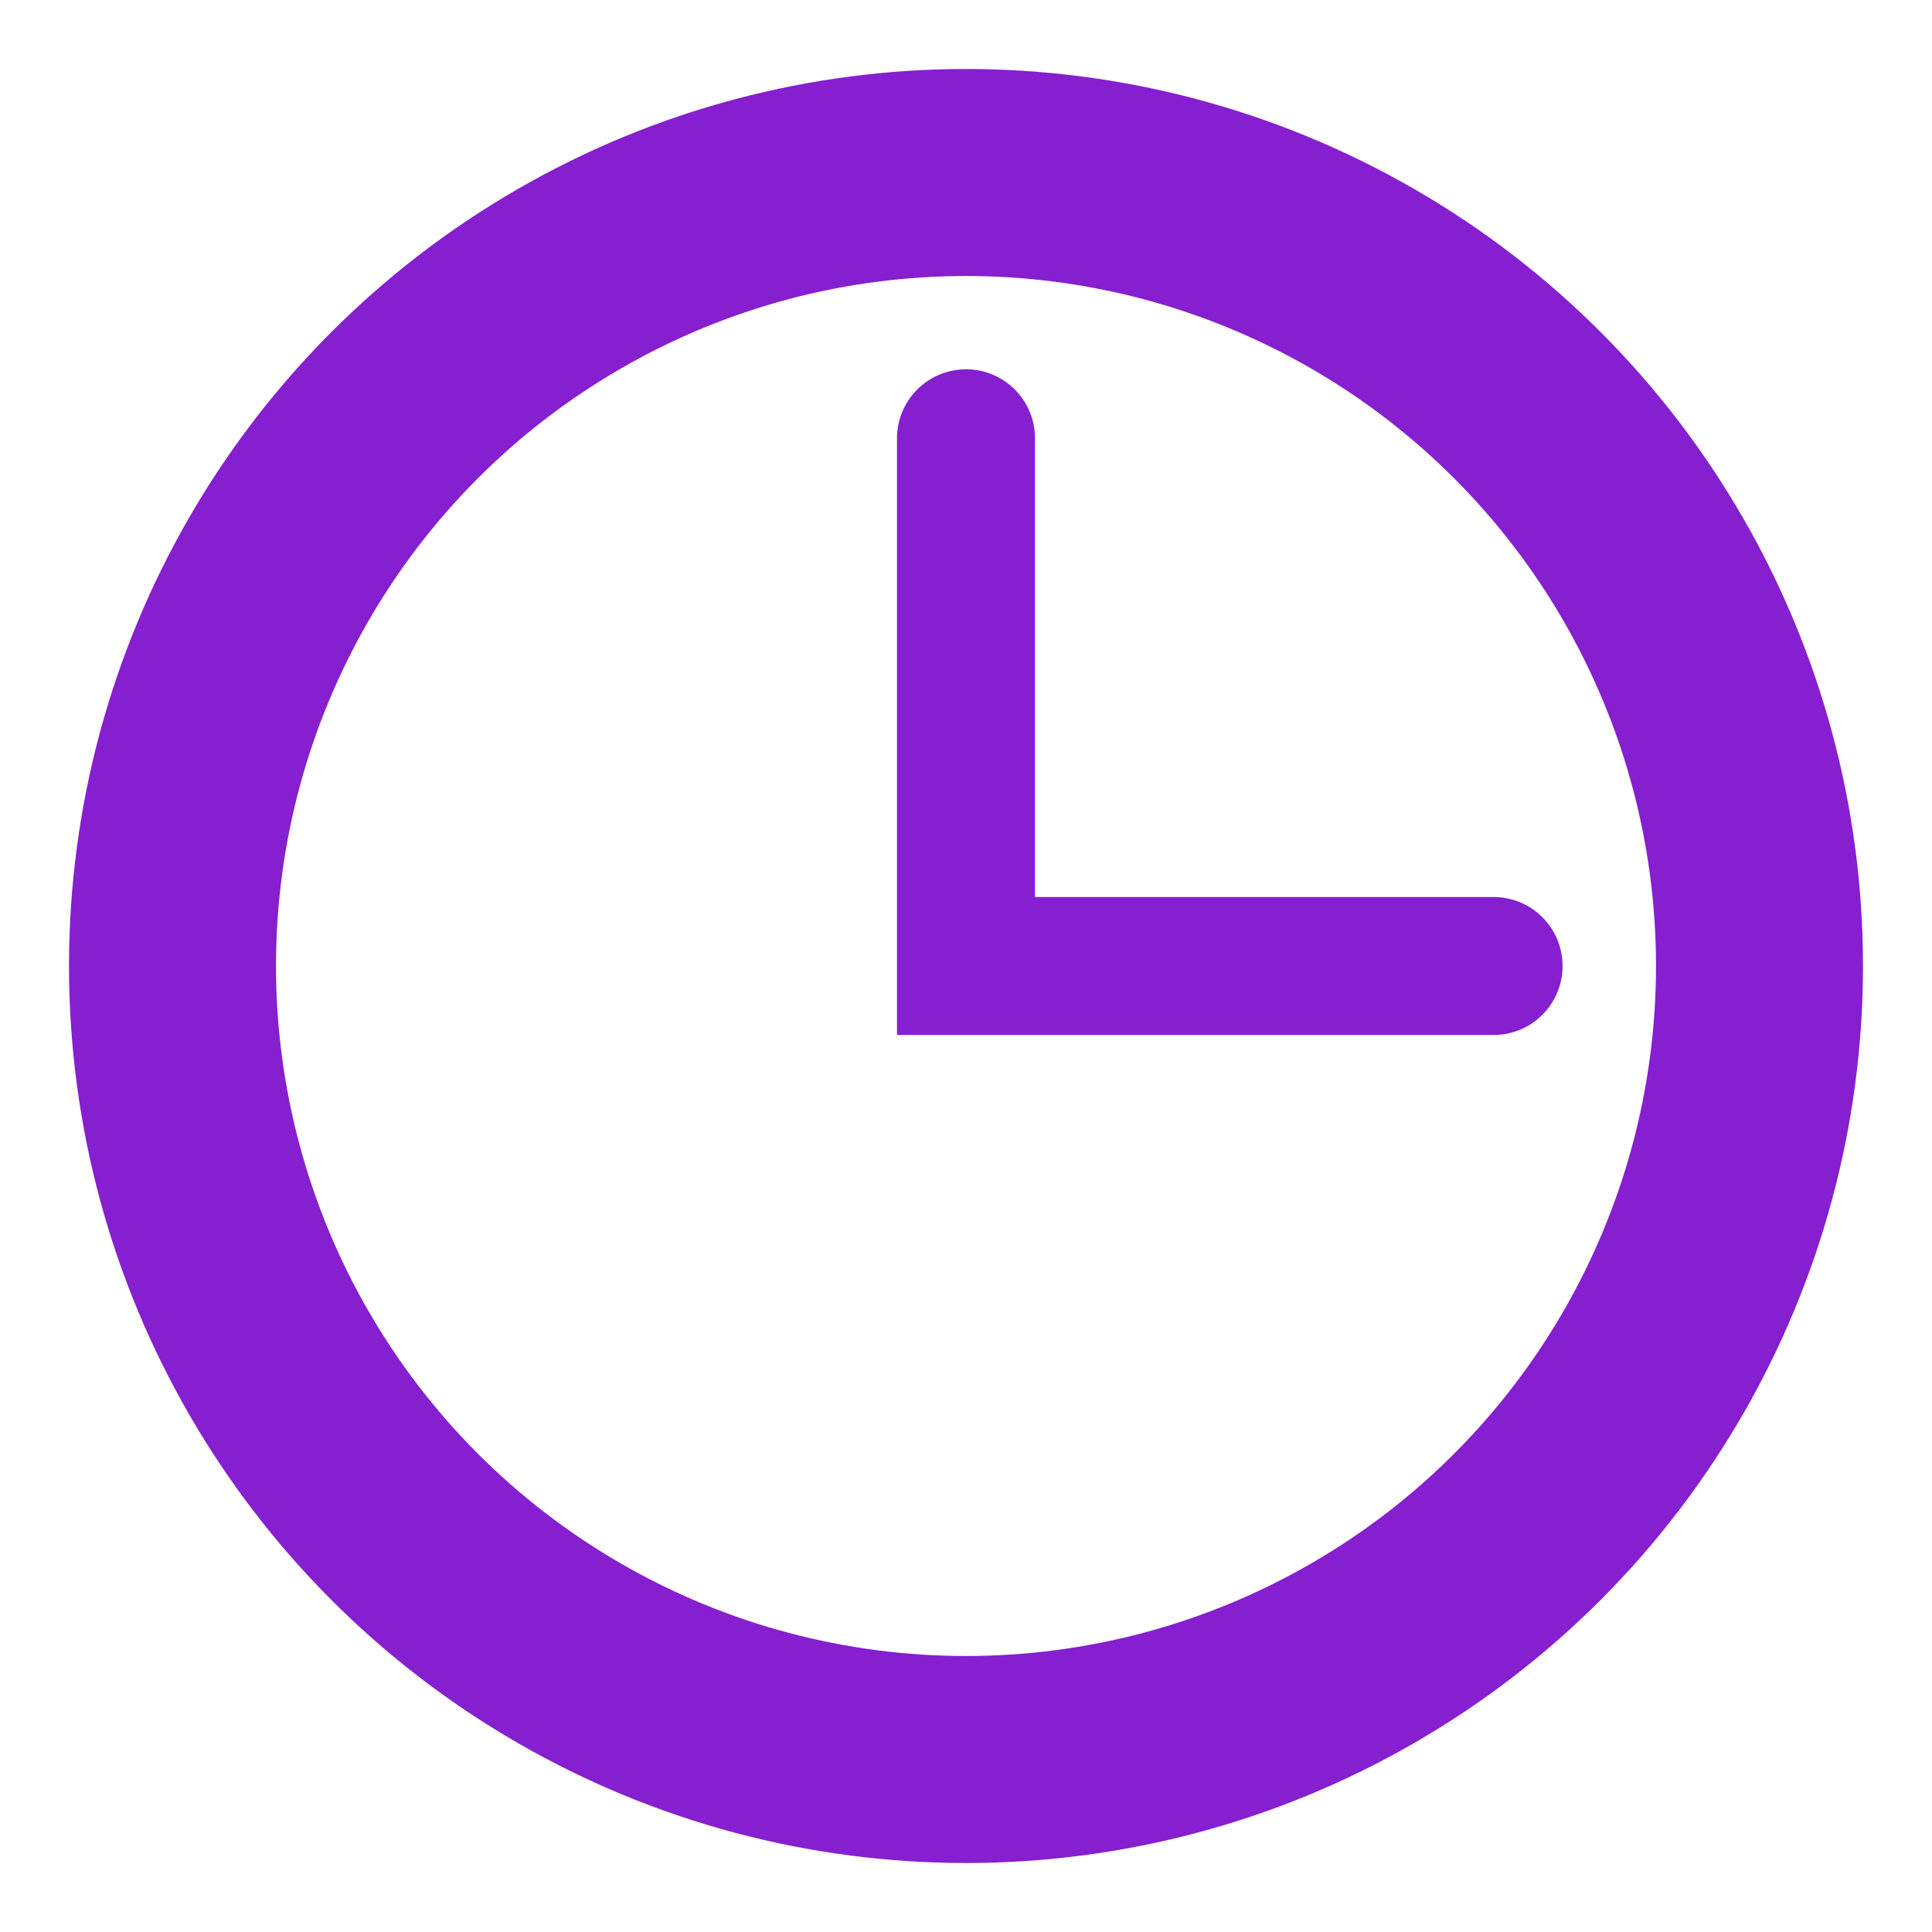
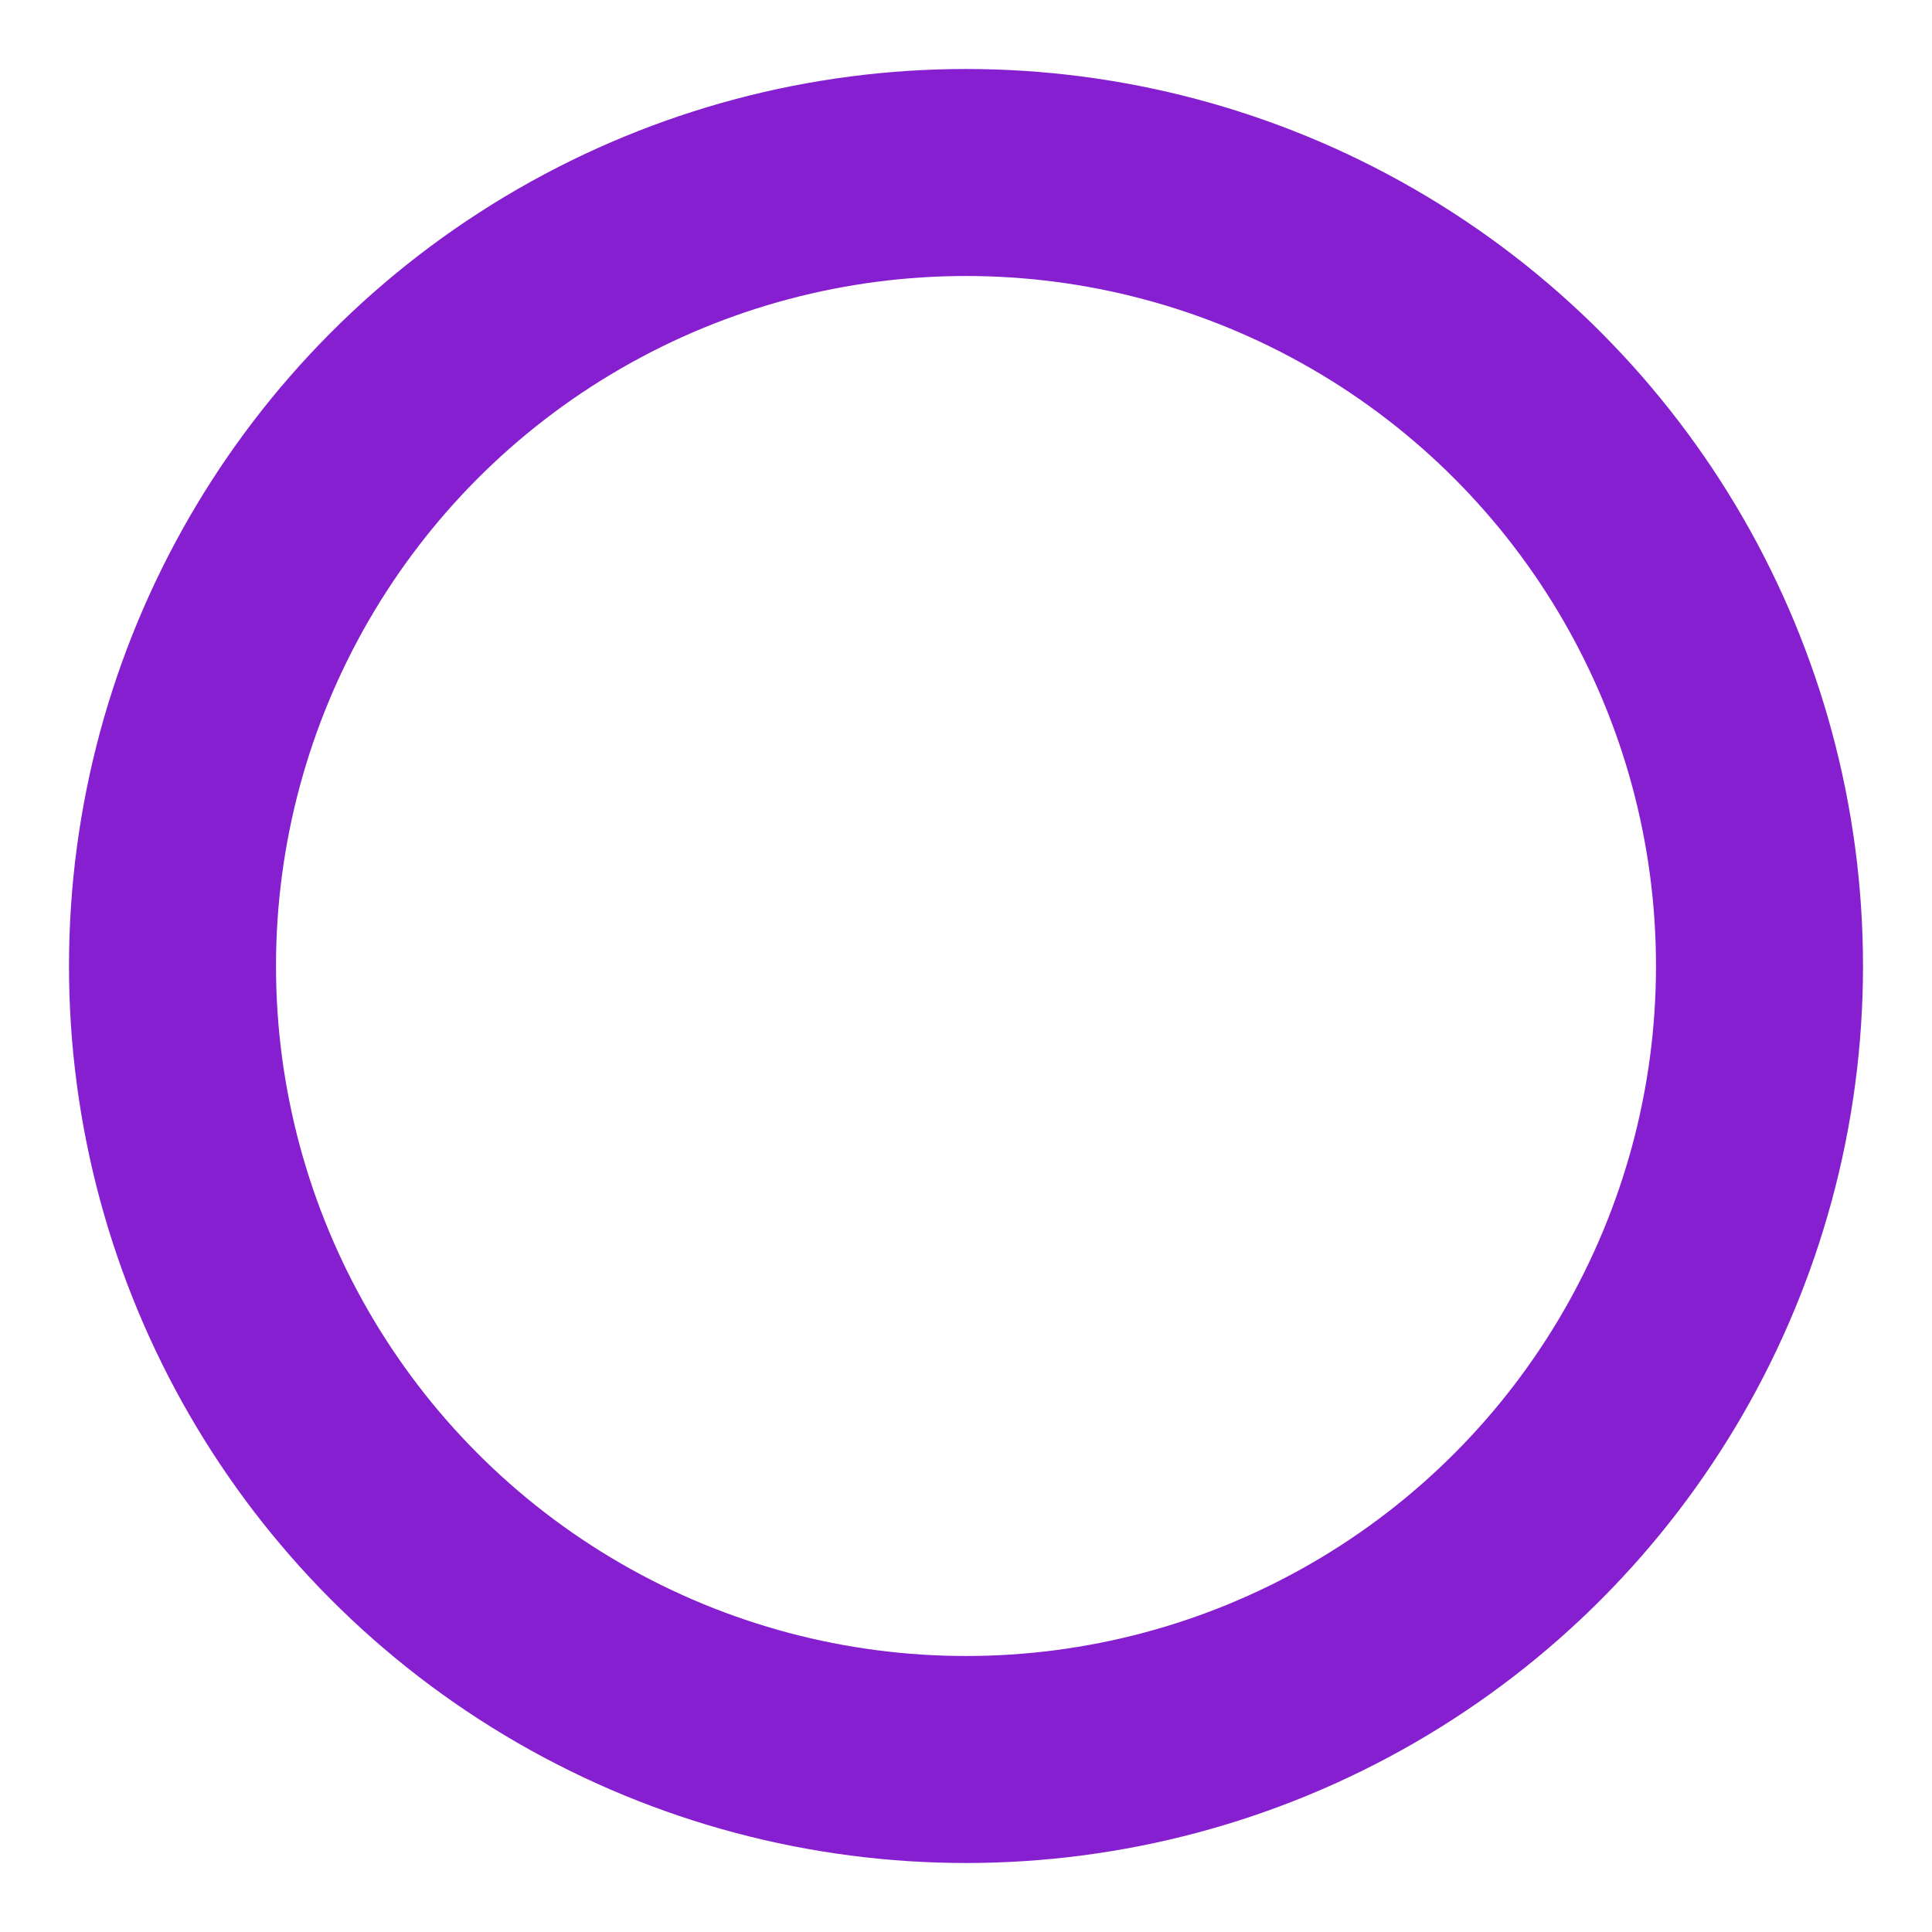
<svg xmlns="http://www.w3.org/2000/svg" width="14" height="14" viewBox="0 0 14 14" fill="none">
  <circle cx="7" cy="7" r="5.75" stroke="#861FCF" stroke-width="1.5" />
-   <path d="M7 3.176V7H10.823" stroke="#861FCF" stroke-linecap="round" />
</svg>